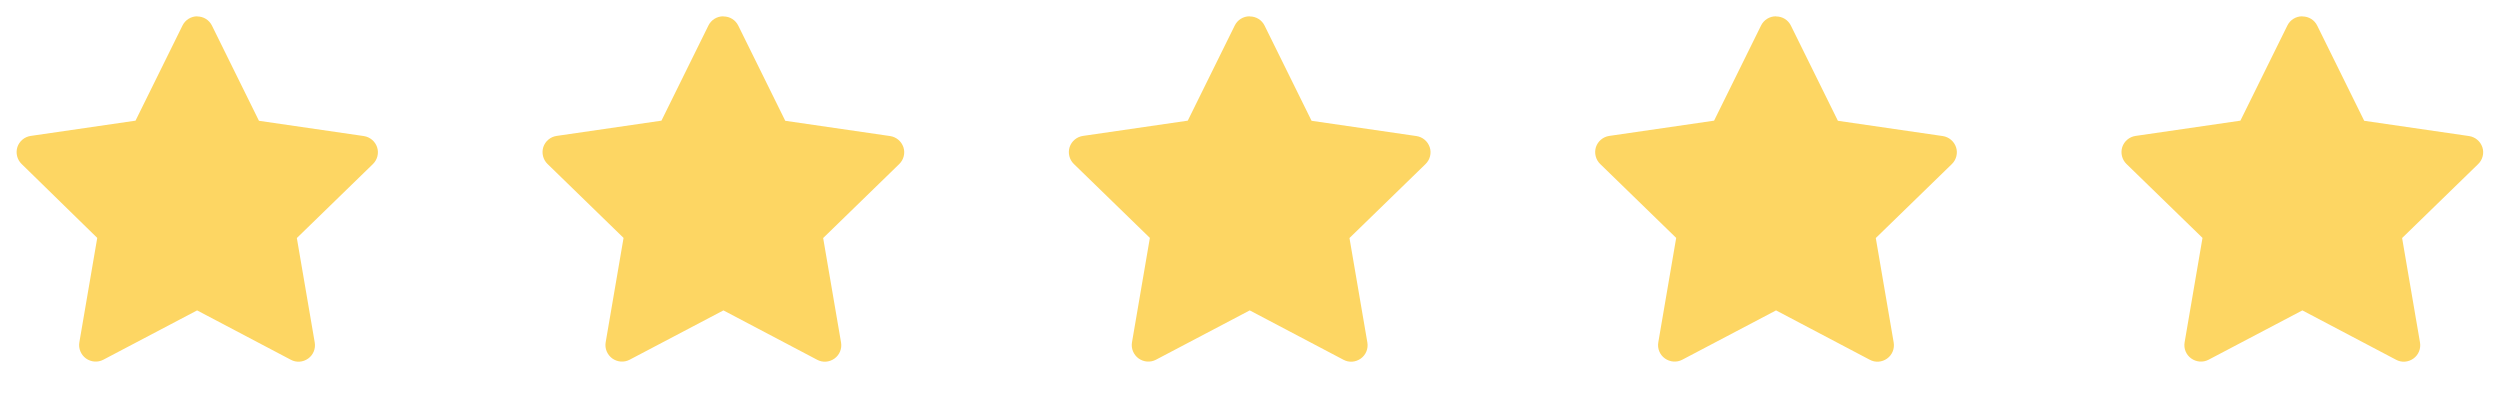
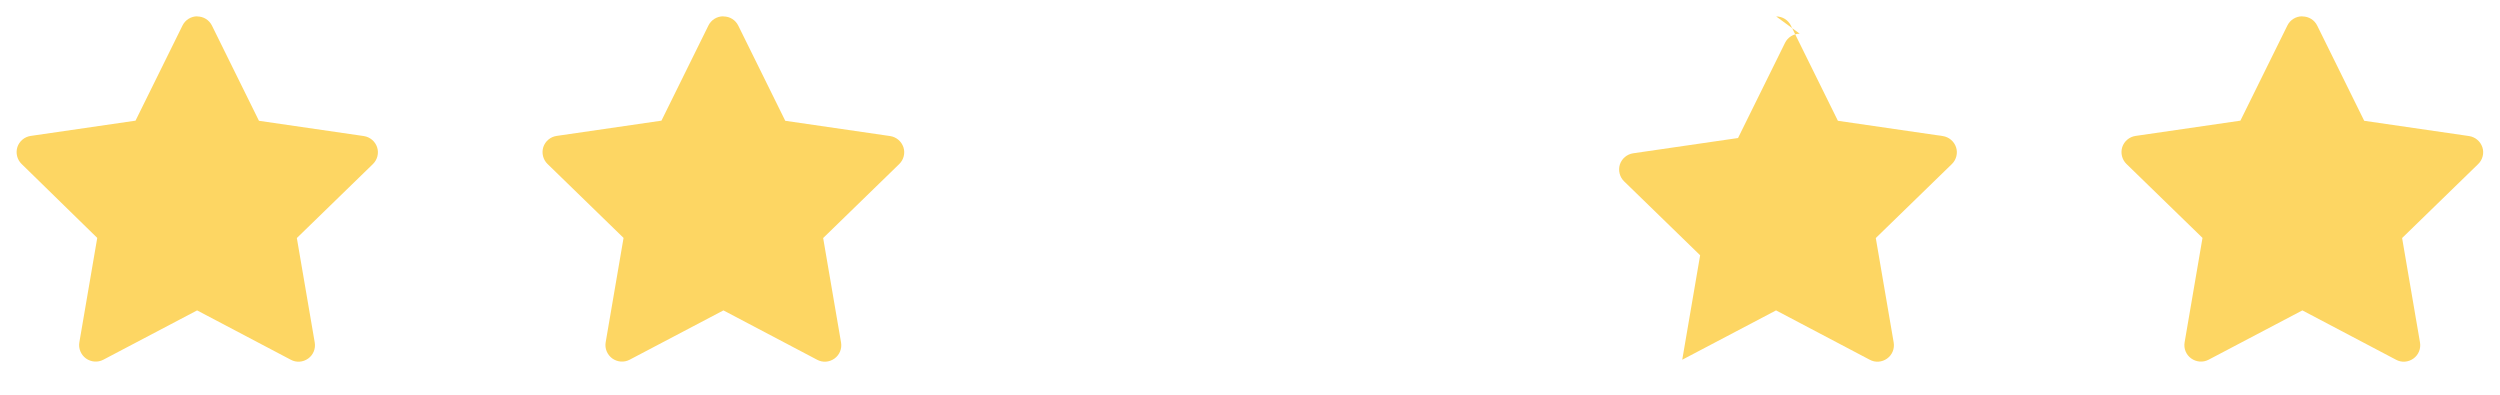
<svg xmlns="http://www.w3.org/2000/svg" id="Layer_1" version="1.1" viewBox="0 0 190 30">
  <defs>
    <style>
      .st0 {
        fill: #fdd663;
        fill-rule: evenodd;
      }
    </style>
  </defs>
  <path class="st0" d="M14.99,1.25c.48,0,.91.27,1.12.7l3.57,7.23,7.97,1.16c.47.07.86.4,1.01.85.15.45.02.95-.32,1.28l-5.78,5.62,1.36,7.94c.08.47-.11.94-.5,1.22-.39.28-.9.32-1.32.09l-7.12-3.75-7.13,3.75c-.42.22-.93.18-1.32-.1-.38-.28-.58-.75-.5-1.22l1.36-7.94L1.64,12.46c-.34-.33-.46-.83-.32-1.28.15-.45.54-.78,1.01-.85l7.97-1.16,3.57-7.23c.21-.43.65-.7,1.12-.7Z" />
  <path class="st0" d="M54.99,1.25c.48,0,.91.27,1.12.7l3.57,7.23,7.97,1.16c.47.07.86.4,1.01.85.15.45.02.95-.32,1.28l-5.78,5.62,1.36,7.94c.08.47-.11.94-.5,1.22-.39.28-.9.32-1.32.09l-7.12-3.75-7.13,3.75c-.42.22-.93.18-1.32-.1-.38-.28-.58-.75-.5-1.22l1.36-7.94-5.78-5.62c-.34-.33-.46-.83-.32-1.28.15-.45.54-.78,1.01-.85l7.97-1.16,3.57-7.23c.21-.43.65-.7,1.12-.7Z" />
-   <path class="st0" d="M94.99,1.25c.48,0,.91.27,1.12.7l3.57,7.23,7.97,1.16c.47.07.86.4,1.01.85.15.45.02.95-.32,1.28l-5.78,5.62,1.36,7.94c.08.47-.11.94-.5,1.22s-.9.32-1.32.09l-7.12-3.75-7.13,3.75c-.42.22-.93.18-1.32-.1-.38-.28-.58-.75-.5-1.22l1.36-7.94-5.78-5.62c-.34-.33-.46-.83-.32-1.28.15-.45.54-.78,1.01-.85l7.97-1.16,3.57-7.23c.21-.43.65-.7,1.12-.7Z" />
-   <path class="st0" d="M134.99,1.25c.48,0,.91.27,1.12.7l3.57,7.23,7.97,1.16c.47.07.86.4,1.01.85.15.45.02.95-.32,1.28l-5.78,5.62,1.36,7.94c.08.47-.11.94-.5,1.22-.39.28-.9.32-1.32.09l-7.12-3.75-7.13,3.75c-.42.22-.93.18-1.32-.1-.39-.28-.58-.75-.5-1.22l1.36-7.94-5.78-5.62c-.34-.33-.46-.83-.32-1.28.15-.45.54-.78,1.01-.85l7.97-1.16,3.57-7.23c.21-.43.65-.7,1.12-.7Z" />
+   <path class="st0" d="M134.99,1.25c.48,0,.91.27,1.12.7l3.57,7.23,7.97,1.16c.47.07.86.4,1.01.85.15.45.02.95-.32,1.28l-5.78,5.62,1.36,7.94c.08.47-.11.94-.5,1.22-.39.28-.9.32-1.32.09l-7.12-3.75-7.13,3.75l1.36-7.94-5.78-5.62c-.34-.33-.46-.83-.32-1.28.15-.45.54-.78,1.01-.85l7.97-1.16,3.57-7.23c.21-.43.65-.7,1.12-.7Z" />
  <path class="st0" d="M174.99,1.25c.48,0,.91.27,1.12.7l3.57,7.23,7.97,1.16c.47.07.86.4,1.01.85.15.45.02.95-.32,1.28l-5.78,5.62,1.36,7.94c.08.47-.11.94-.5,1.22-.39.28-.9.32-1.32.09l-7.12-3.75-7.13,3.75c-.42.22-.93.18-1.32-.1-.39-.28-.58-.75-.5-1.22l1.36-7.94-5.78-5.62c-.34-.33-.46-.83-.32-1.28.15-.45.54-.78,1.01-.85l7.97-1.16,3.57-7.23c.21-.43.65-.7,1.12-.7Z" />
</svg>